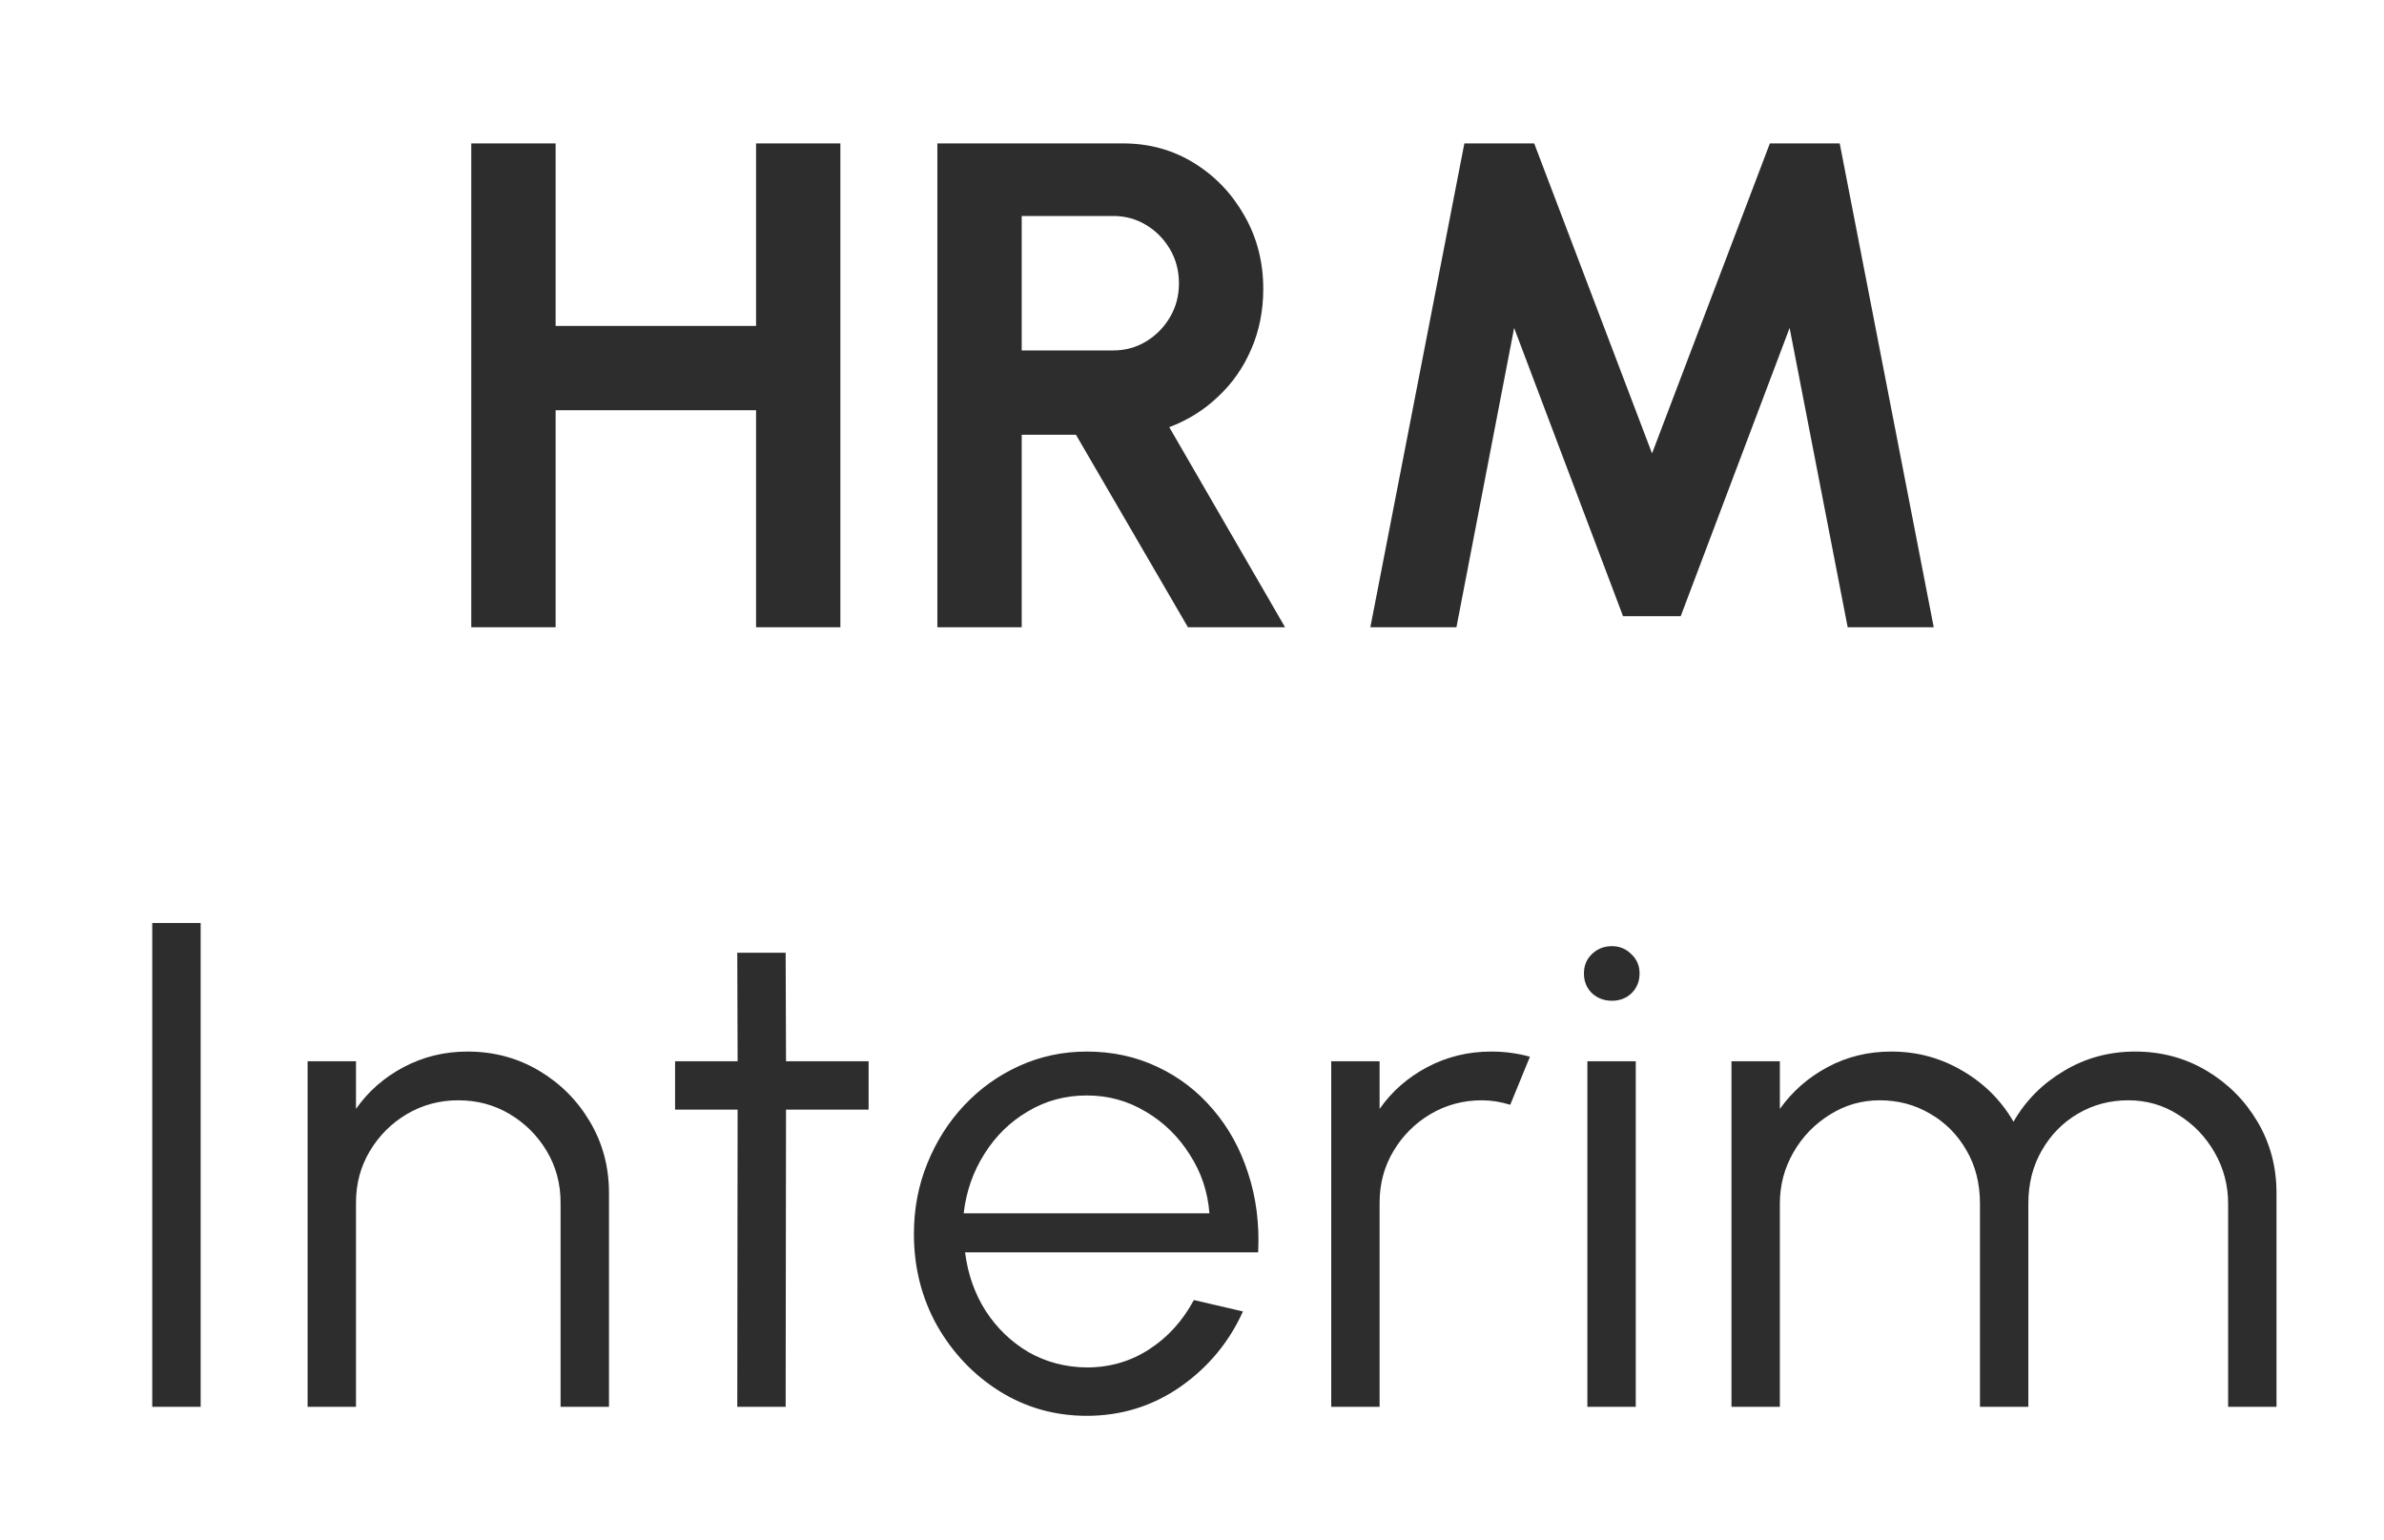
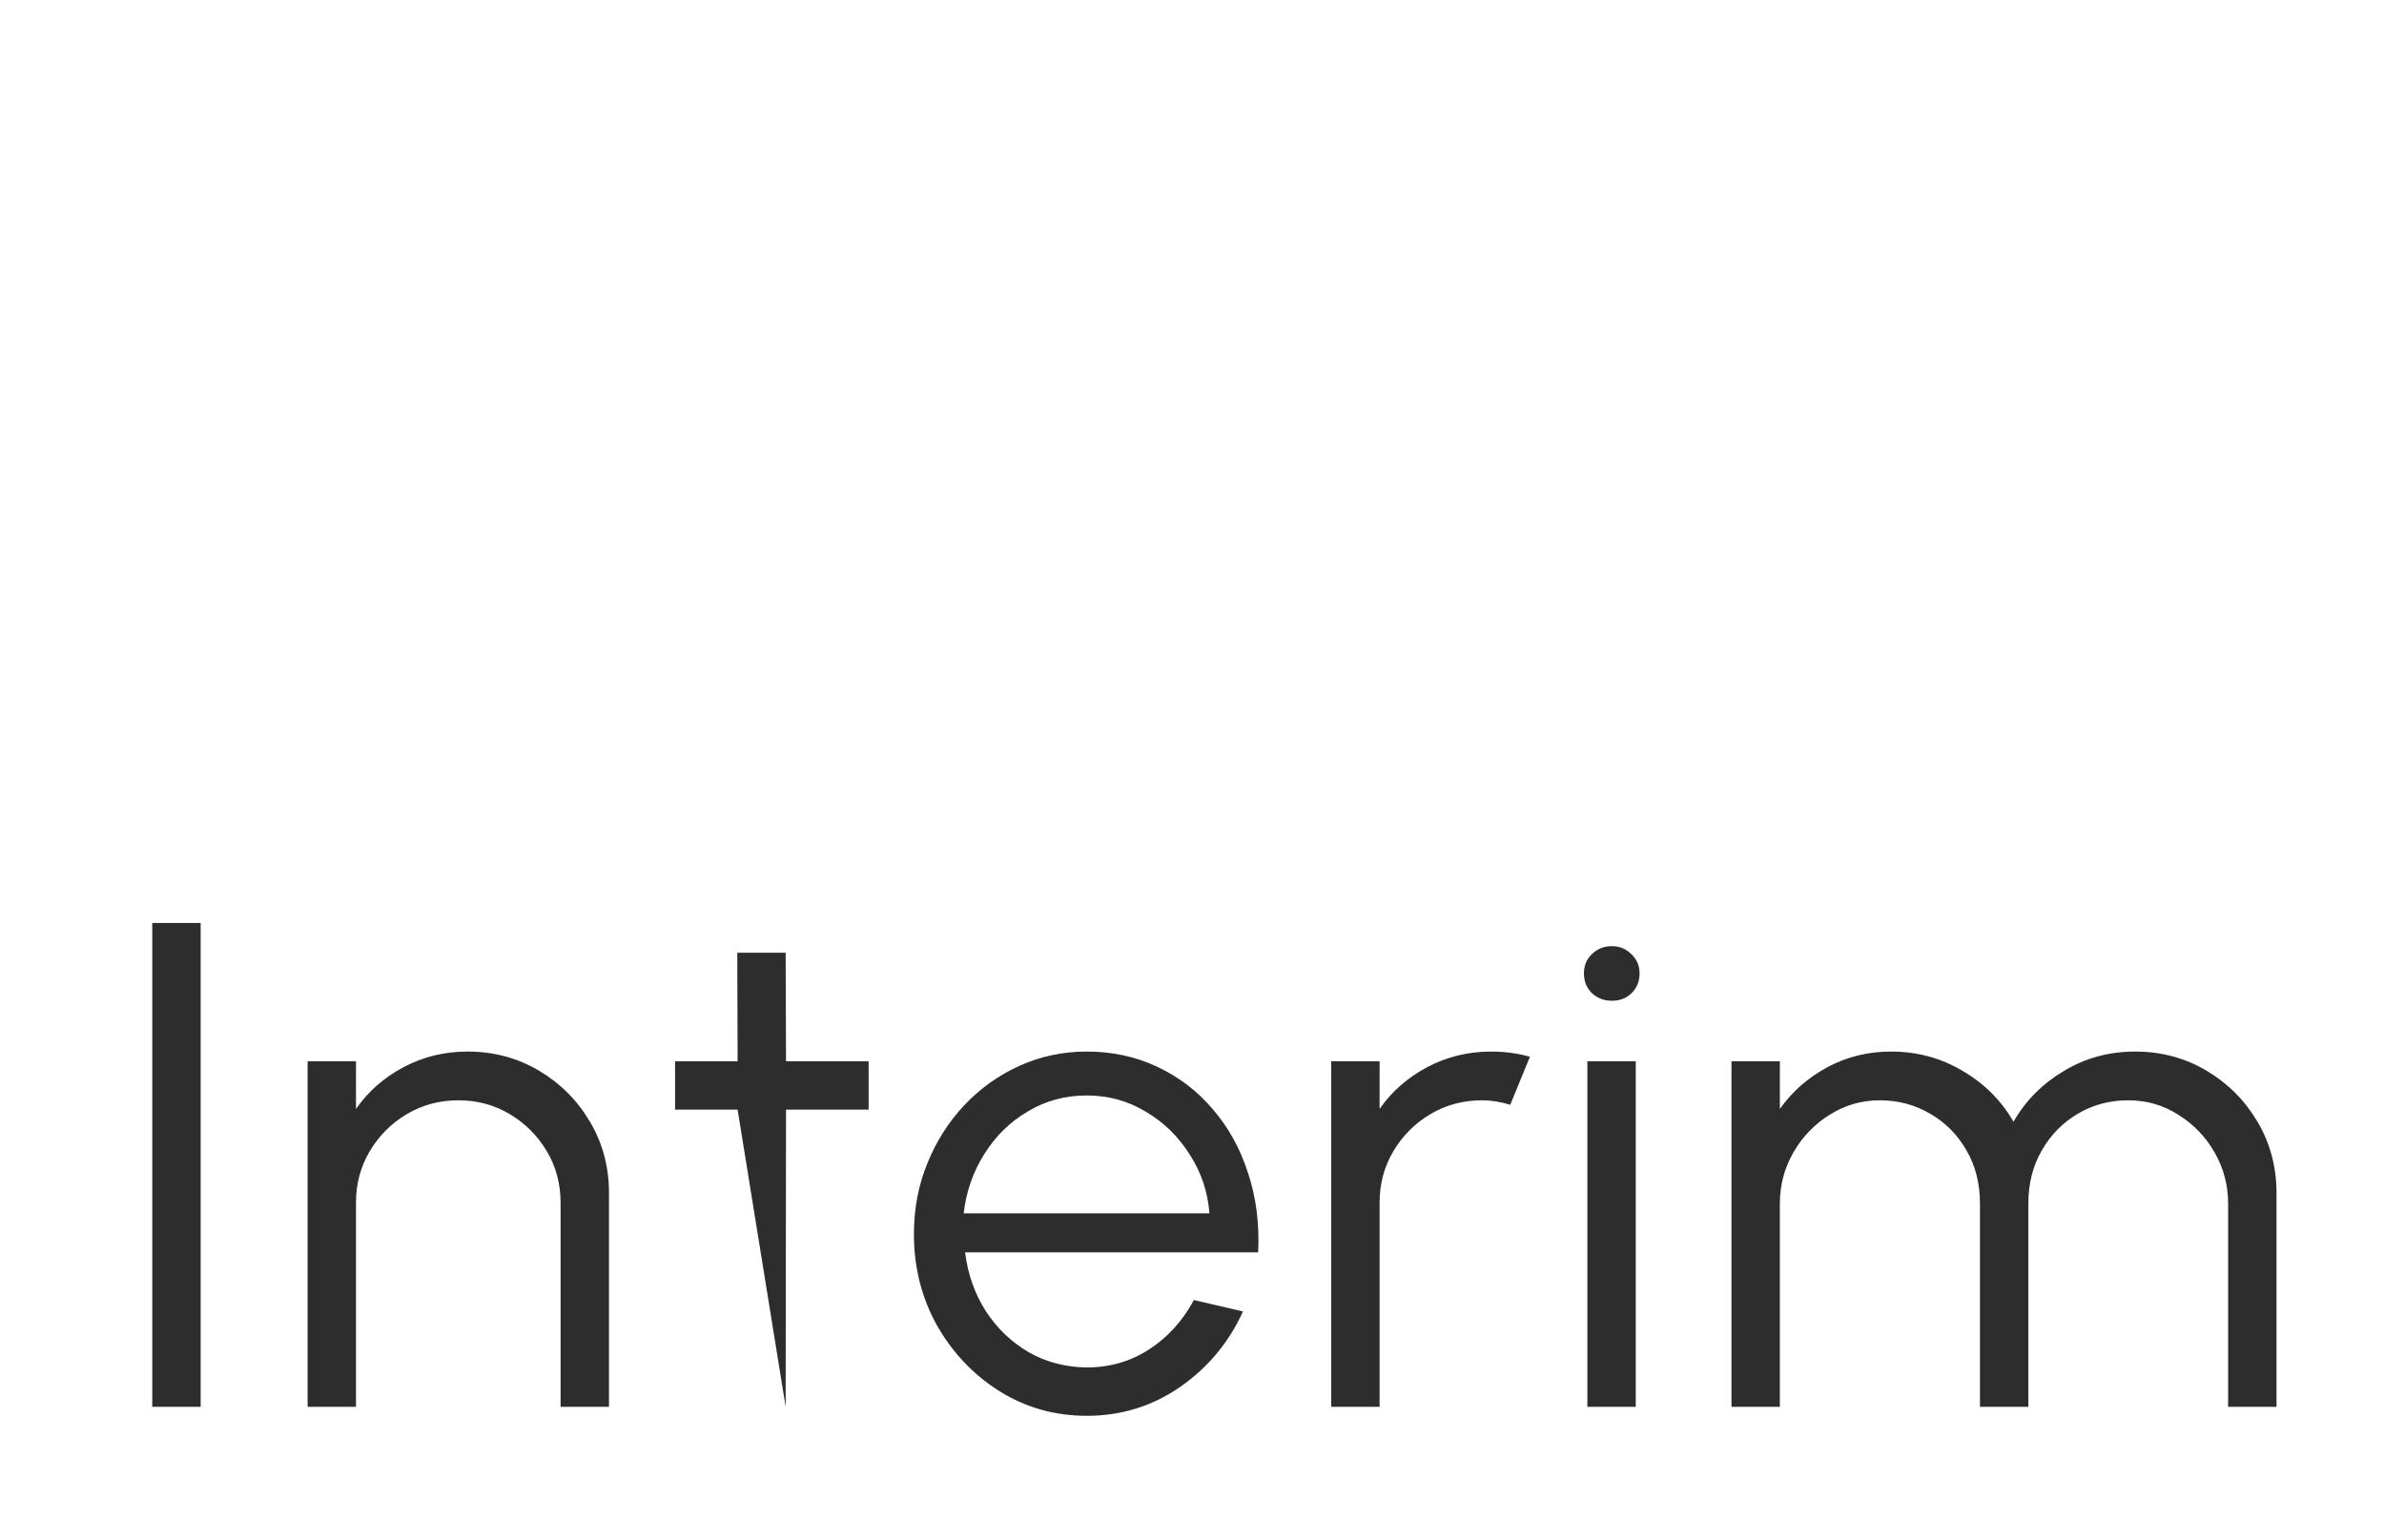
<svg xmlns="http://www.w3.org/2000/svg" width="65" height="42" viewBox="0 0 65 42" fill="none">
-   <path d="M20.614 3.91H22.913V17.102H20.614V11.185H15.149V17.102H12.849V3.91H15.149V8.886H20.614V3.91ZM25.557 17.102V3.91H30.617C31.334 3.91 31.981 4.089 32.559 4.447C33.137 4.805 33.595 5.286 33.934 5.889C34.274 6.486 34.443 7.149 34.443 7.877C34.443 8.474 34.333 9.024 34.113 9.526C33.9 10.023 33.598 10.453 33.209 10.817C32.826 11.182 32.383 11.458 31.88 11.647L35.037 17.102H32.389L29.336 11.854H27.857V17.102H25.557ZM27.857 9.555H30.354C30.68 9.555 30.979 9.473 31.249 9.31C31.519 9.146 31.736 8.926 31.899 8.65C32.062 8.374 32.144 8.066 32.144 7.727C32.144 7.381 32.062 7.07 31.899 6.794C31.736 6.517 31.519 6.297 31.249 6.134C30.979 5.971 30.68 5.889 30.354 5.889H27.857V9.555ZM37.363 17.102L39.926 3.91H41.83L45.043 12.363L48.256 3.91H50.16L52.723 17.102H50.377L48.794 8.942L45.825 16.801H44.252L41.283 8.942L39.71 17.102H37.363Z" fill="#2D2D2D" />
-   <path d="M4.151 38.359V25.167H5.471V38.359H4.151ZM16.604 32.526V38.359H15.284V32.79C15.284 32.275 15.159 31.807 14.907 31.386C14.656 30.965 14.32 30.629 13.899 30.378C13.478 30.126 13.01 30.001 12.495 30.001C11.986 30.001 11.518 30.126 11.091 30.378C10.67 30.629 10.334 30.965 10.083 31.386C9.832 31.807 9.706 32.275 9.706 32.79V38.359H8.387V28.936H9.706V30.236C10.039 29.759 10.472 29.379 11.006 29.096C11.54 28.813 12.121 28.672 12.749 28.672C13.459 28.672 14.106 28.845 14.691 29.19C15.275 29.536 15.74 30.001 16.085 30.585C16.431 31.169 16.604 31.816 16.604 32.526ZM23.683 30.255H21.431L21.421 38.359H20.102L20.111 30.255H18.406V28.936H20.111L20.102 25.977H21.421L21.431 28.936H23.683V30.255ZM29.63 38.604C28.763 38.604 27.971 38.381 27.255 37.935C26.545 37.489 25.977 36.892 25.55 36.145C25.129 35.391 24.918 34.558 24.918 33.648C24.918 32.956 25.041 32.312 25.286 31.716C25.531 31.113 25.867 30.585 26.294 30.133C26.727 29.674 27.23 29.316 27.802 29.058C28.373 28.801 28.983 28.672 29.63 28.672C30.327 28.672 30.968 28.81 31.552 29.087C32.143 29.363 32.648 29.75 33.069 30.246C33.496 30.742 33.817 31.323 34.03 31.989C34.25 32.655 34.341 33.374 34.304 34.147H26.313C26.388 34.744 26.577 35.278 26.878 35.749C27.186 36.22 27.576 36.594 28.047 36.87C28.524 37.14 29.052 37.279 29.63 37.285C30.258 37.285 30.823 37.121 31.326 36.795C31.835 36.468 32.243 36.019 32.551 35.447L33.889 35.758C33.512 36.594 32.944 37.279 32.183 37.812C31.423 38.34 30.572 38.604 29.63 38.604ZM26.275 33.082H32.975C32.931 32.498 32.752 31.964 32.438 31.48C32.13 30.99 31.731 30.601 31.241 30.312C30.751 30.016 30.214 29.869 29.63 29.869C29.046 29.869 28.512 30.013 28.028 30.302C27.544 30.585 27.148 30.971 26.841 31.461C26.533 31.945 26.344 32.485 26.275 33.082ZM36.296 38.359V28.936H37.615V30.236C37.948 29.759 38.382 29.379 38.916 29.096C39.45 28.813 40.031 28.672 40.659 28.672C41.023 28.672 41.375 28.719 41.714 28.813L41.177 30.123C40.913 30.042 40.656 30.001 40.404 30.001C39.895 30.001 39.428 30.126 39 30.378C38.579 30.629 38.243 30.965 37.992 31.386C37.741 31.807 37.615 32.275 37.615 32.79V38.359H36.296ZM43.28 28.936H44.599V38.359H43.28V28.936ZM43.949 27.287C43.735 27.287 43.553 27.218 43.403 27.08C43.258 26.935 43.186 26.756 43.186 26.543C43.186 26.329 43.258 26.153 43.403 26.015C43.553 25.87 43.735 25.798 43.949 25.798C44.156 25.798 44.332 25.87 44.477 26.015C44.627 26.153 44.703 26.329 44.703 26.543C44.703 26.756 44.631 26.935 44.486 27.08C44.342 27.218 44.163 27.287 43.949 27.287ZM47.209 38.359V28.936H48.528V30.236C48.867 29.759 49.301 29.379 49.829 29.096C50.356 28.813 50.934 28.672 51.562 28.672C52.272 28.672 52.922 28.848 53.513 29.2C54.103 29.545 54.565 30.007 54.898 30.585C55.231 30.007 55.69 29.545 56.274 29.2C56.858 28.848 57.505 28.672 58.215 28.672C58.925 28.672 59.572 28.845 60.156 29.19C60.74 29.536 61.205 30.001 61.551 30.585C61.896 31.169 62.069 31.816 62.069 32.526V38.359H60.75V32.818C60.75 32.316 60.627 31.851 60.382 31.424C60.137 30.996 59.808 30.654 59.393 30.396C58.985 30.133 58.529 30.001 58.027 30.001C57.524 30.001 57.066 30.123 56.651 30.368C56.243 30.607 55.916 30.94 55.671 31.367C55.426 31.788 55.303 32.272 55.303 32.818V38.359H53.984V32.818C53.984 32.272 53.862 31.788 53.617 31.367C53.372 30.94 53.042 30.607 52.627 30.368C52.213 30.123 51.754 30.001 51.252 30.001C50.755 30.001 50.3 30.133 49.885 30.396C49.471 30.654 49.141 30.996 48.896 31.424C48.651 31.851 48.528 32.316 48.528 32.818V38.359H47.209Z" fill="#2D2D2D" />
+   <path d="M4.151 38.359V25.167H5.471V38.359H4.151ZM16.604 32.526V38.359H15.284V32.79C15.284 32.275 15.159 31.807 14.907 31.386C14.656 30.965 14.32 30.629 13.899 30.378C13.478 30.126 13.01 30.001 12.495 30.001C11.986 30.001 11.518 30.126 11.091 30.378C10.67 30.629 10.334 30.965 10.083 31.386C9.832 31.807 9.706 32.275 9.706 32.79V38.359H8.387V28.936H9.706V30.236C10.039 29.759 10.472 29.379 11.006 29.096C11.54 28.813 12.121 28.672 12.749 28.672C13.459 28.672 14.106 28.845 14.691 29.19C15.275 29.536 15.74 30.001 16.085 30.585C16.431 31.169 16.604 31.816 16.604 32.526ZM23.683 30.255H21.431L21.421 38.359L20.111 30.255H18.406V28.936H20.111L20.102 25.977H21.421L21.431 28.936H23.683V30.255ZM29.63 38.604C28.763 38.604 27.971 38.381 27.255 37.935C26.545 37.489 25.977 36.892 25.55 36.145C25.129 35.391 24.918 34.558 24.918 33.648C24.918 32.956 25.041 32.312 25.286 31.716C25.531 31.113 25.867 30.585 26.294 30.133C26.727 29.674 27.23 29.316 27.802 29.058C28.373 28.801 28.983 28.672 29.63 28.672C30.327 28.672 30.968 28.81 31.552 29.087C32.143 29.363 32.648 29.75 33.069 30.246C33.496 30.742 33.817 31.323 34.03 31.989C34.25 32.655 34.341 33.374 34.304 34.147H26.313C26.388 34.744 26.577 35.278 26.878 35.749C27.186 36.22 27.576 36.594 28.047 36.87C28.524 37.14 29.052 37.279 29.63 37.285C30.258 37.285 30.823 37.121 31.326 36.795C31.835 36.468 32.243 36.019 32.551 35.447L33.889 35.758C33.512 36.594 32.944 37.279 32.183 37.812C31.423 38.34 30.572 38.604 29.63 38.604ZM26.275 33.082H32.975C32.931 32.498 32.752 31.964 32.438 31.48C32.13 30.99 31.731 30.601 31.241 30.312C30.751 30.016 30.214 29.869 29.63 29.869C29.046 29.869 28.512 30.013 28.028 30.302C27.544 30.585 27.148 30.971 26.841 31.461C26.533 31.945 26.344 32.485 26.275 33.082ZM36.296 38.359V28.936H37.615V30.236C37.948 29.759 38.382 29.379 38.916 29.096C39.45 28.813 40.031 28.672 40.659 28.672C41.023 28.672 41.375 28.719 41.714 28.813L41.177 30.123C40.913 30.042 40.656 30.001 40.404 30.001C39.895 30.001 39.428 30.126 39 30.378C38.579 30.629 38.243 30.965 37.992 31.386C37.741 31.807 37.615 32.275 37.615 32.79V38.359H36.296ZM43.28 28.936H44.599V38.359H43.28V28.936ZM43.949 27.287C43.735 27.287 43.553 27.218 43.403 27.08C43.258 26.935 43.186 26.756 43.186 26.543C43.186 26.329 43.258 26.153 43.403 26.015C43.553 25.87 43.735 25.798 43.949 25.798C44.156 25.798 44.332 25.87 44.477 26.015C44.627 26.153 44.703 26.329 44.703 26.543C44.703 26.756 44.631 26.935 44.486 27.08C44.342 27.218 44.163 27.287 43.949 27.287ZM47.209 38.359V28.936H48.528V30.236C48.867 29.759 49.301 29.379 49.829 29.096C50.356 28.813 50.934 28.672 51.562 28.672C52.272 28.672 52.922 28.848 53.513 29.2C54.103 29.545 54.565 30.007 54.898 30.585C55.231 30.007 55.69 29.545 56.274 29.2C56.858 28.848 57.505 28.672 58.215 28.672C58.925 28.672 59.572 28.845 60.156 29.19C60.74 29.536 61.205 30.001 61.551 30.585C61.896 31.169 62.069 31.816 62.069 32.526V38.359H60.75V32.818C60.75 32.316 60.627 31.851 60.382 31.424C60.137 30.996 59.808 30.654 59.393 30.396C58.985 30.133 58.529 30.001 58.027 30.001C57.524 30.001 57.066 30.123 56.651 30.368C56.243 30.607 55.916 30.94 55.671 31.367C55.426 31.788 55.303 32.272 55.303 32.818V38.359H53.984V32.818C53.984 32.272 53.862 31.788 53.617 31.367C53.372 30.94 53.042 30.607 52.627 30.368C52.213 30.123 51.754 30.001 51.252 30.001C50.755 30.001 50.3 30.133 49.885 30.396C49.471 30.654 49.141 30.996 48.896 31.424C48.651 31.851 48.528 32.316 48.528 32.818V38.359H47.209Z" fill="#2D2D2D" />
</svg>